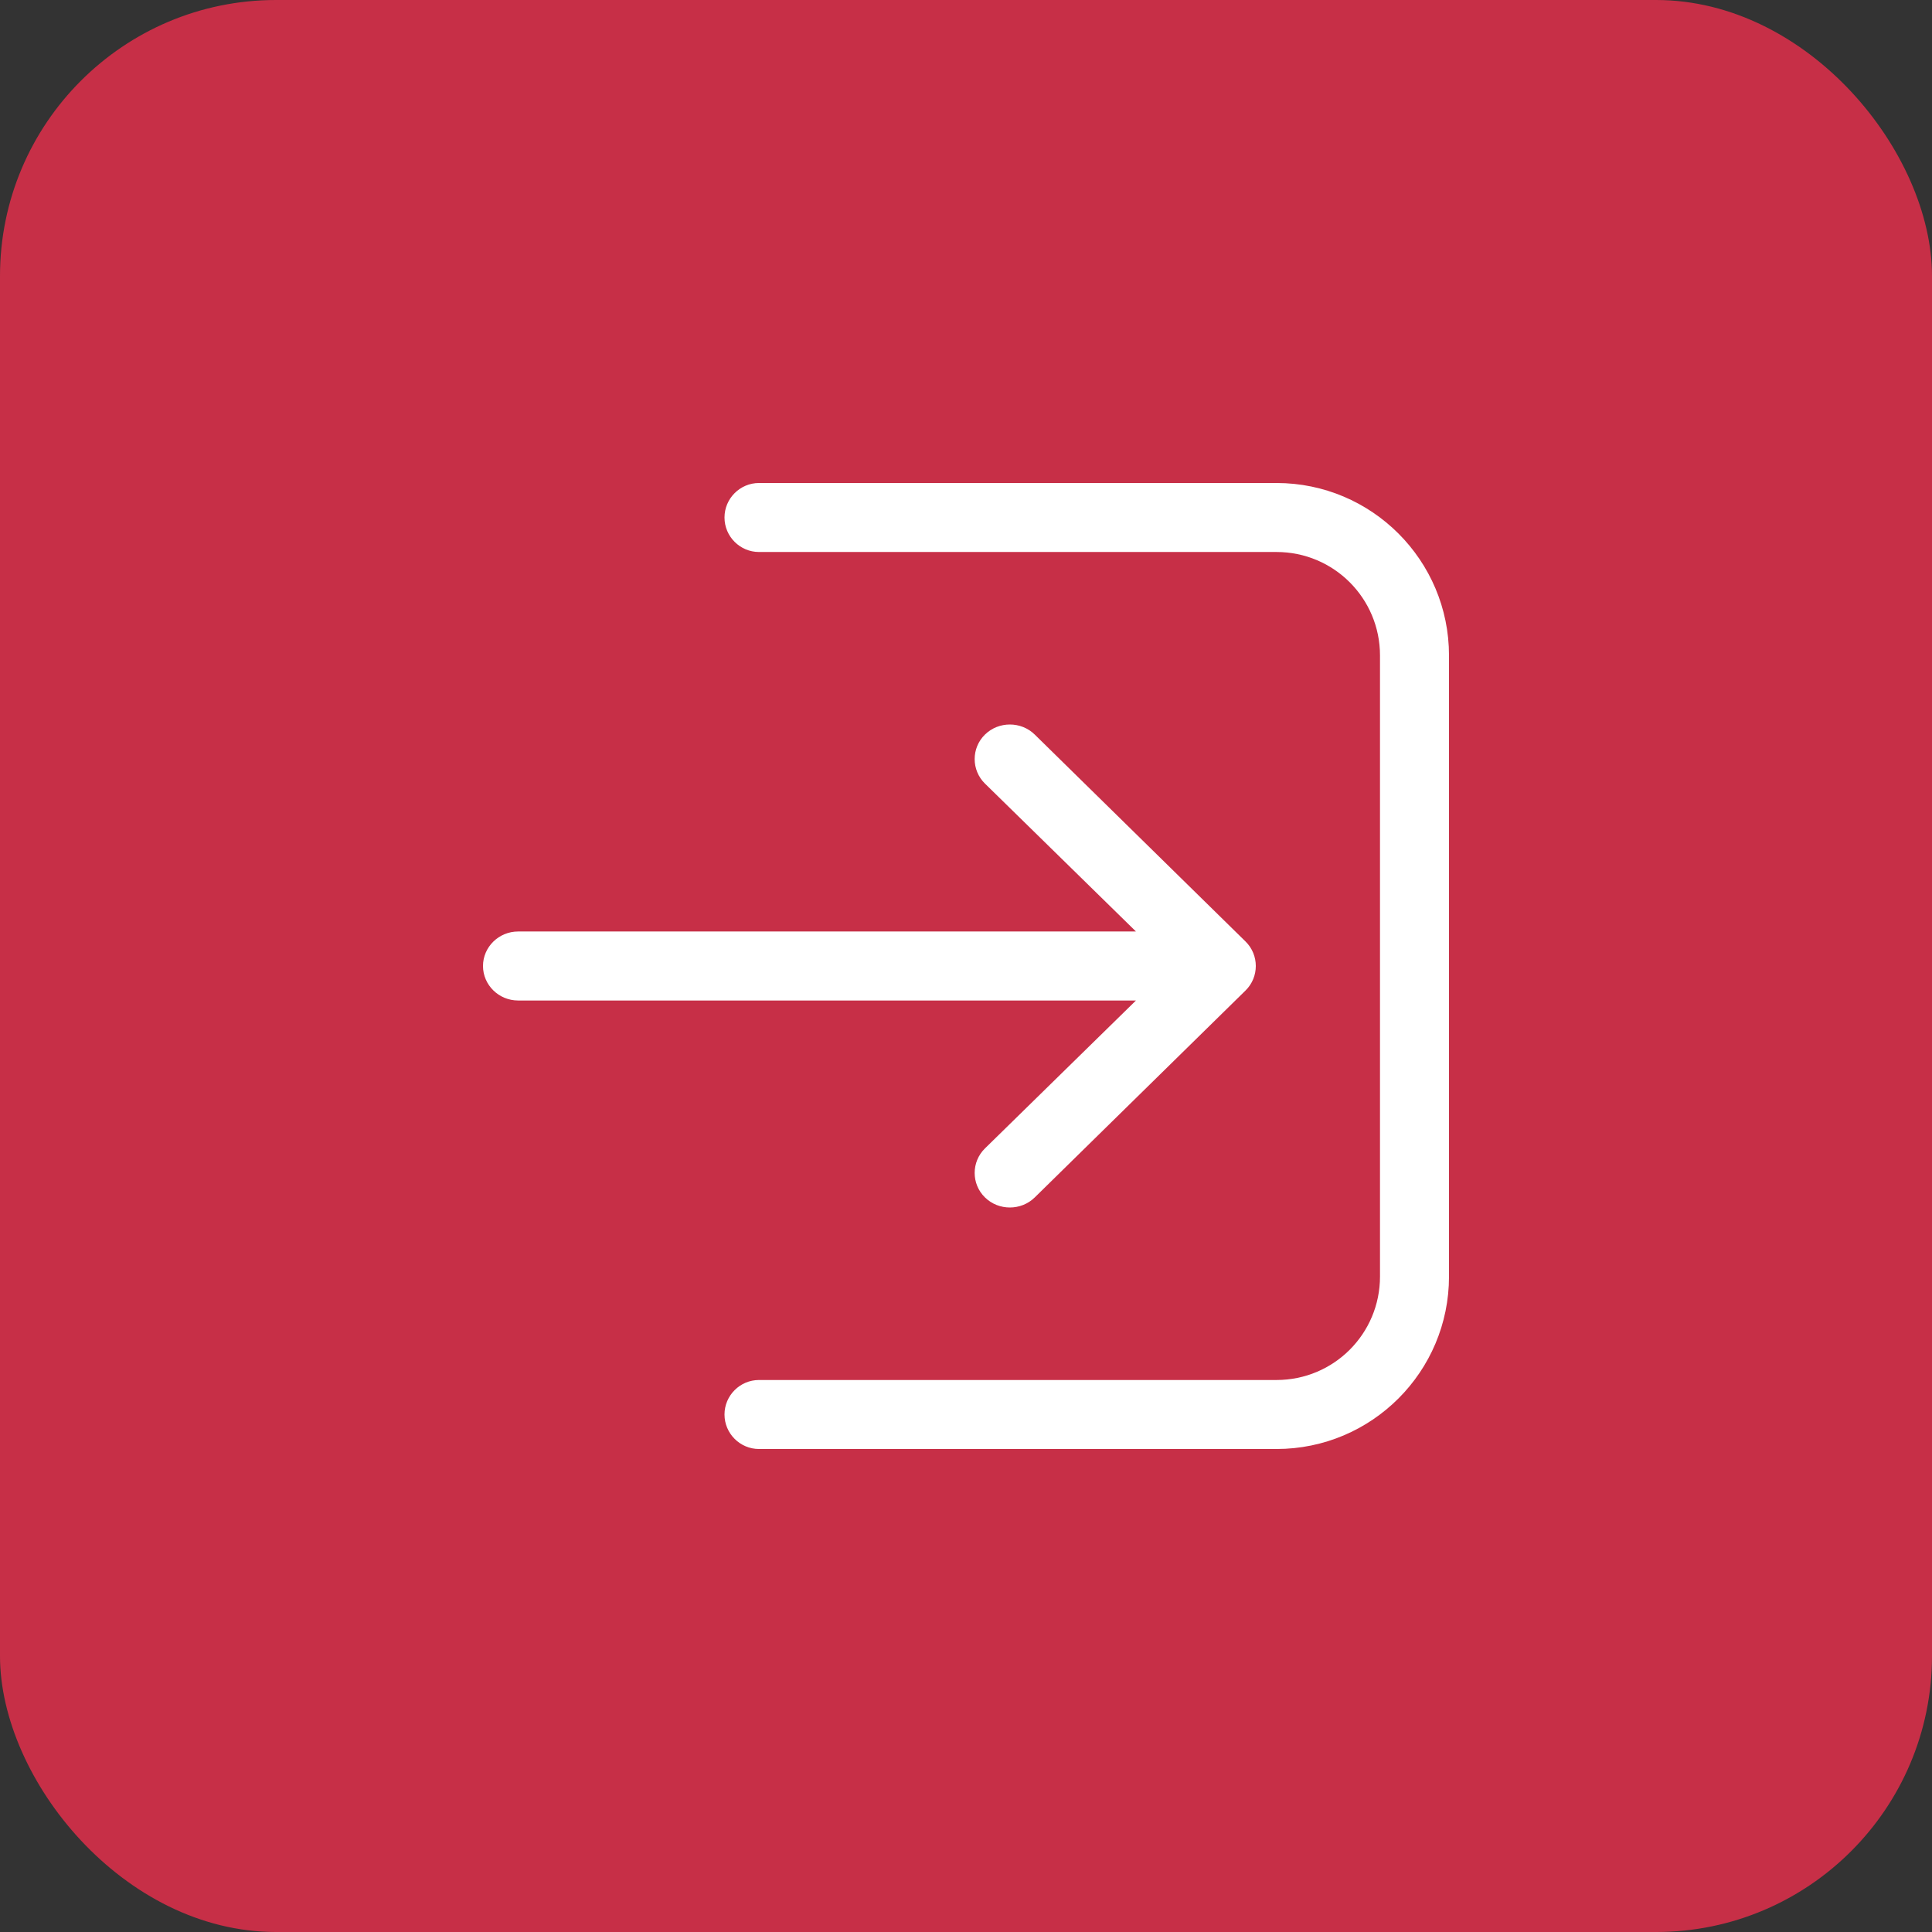
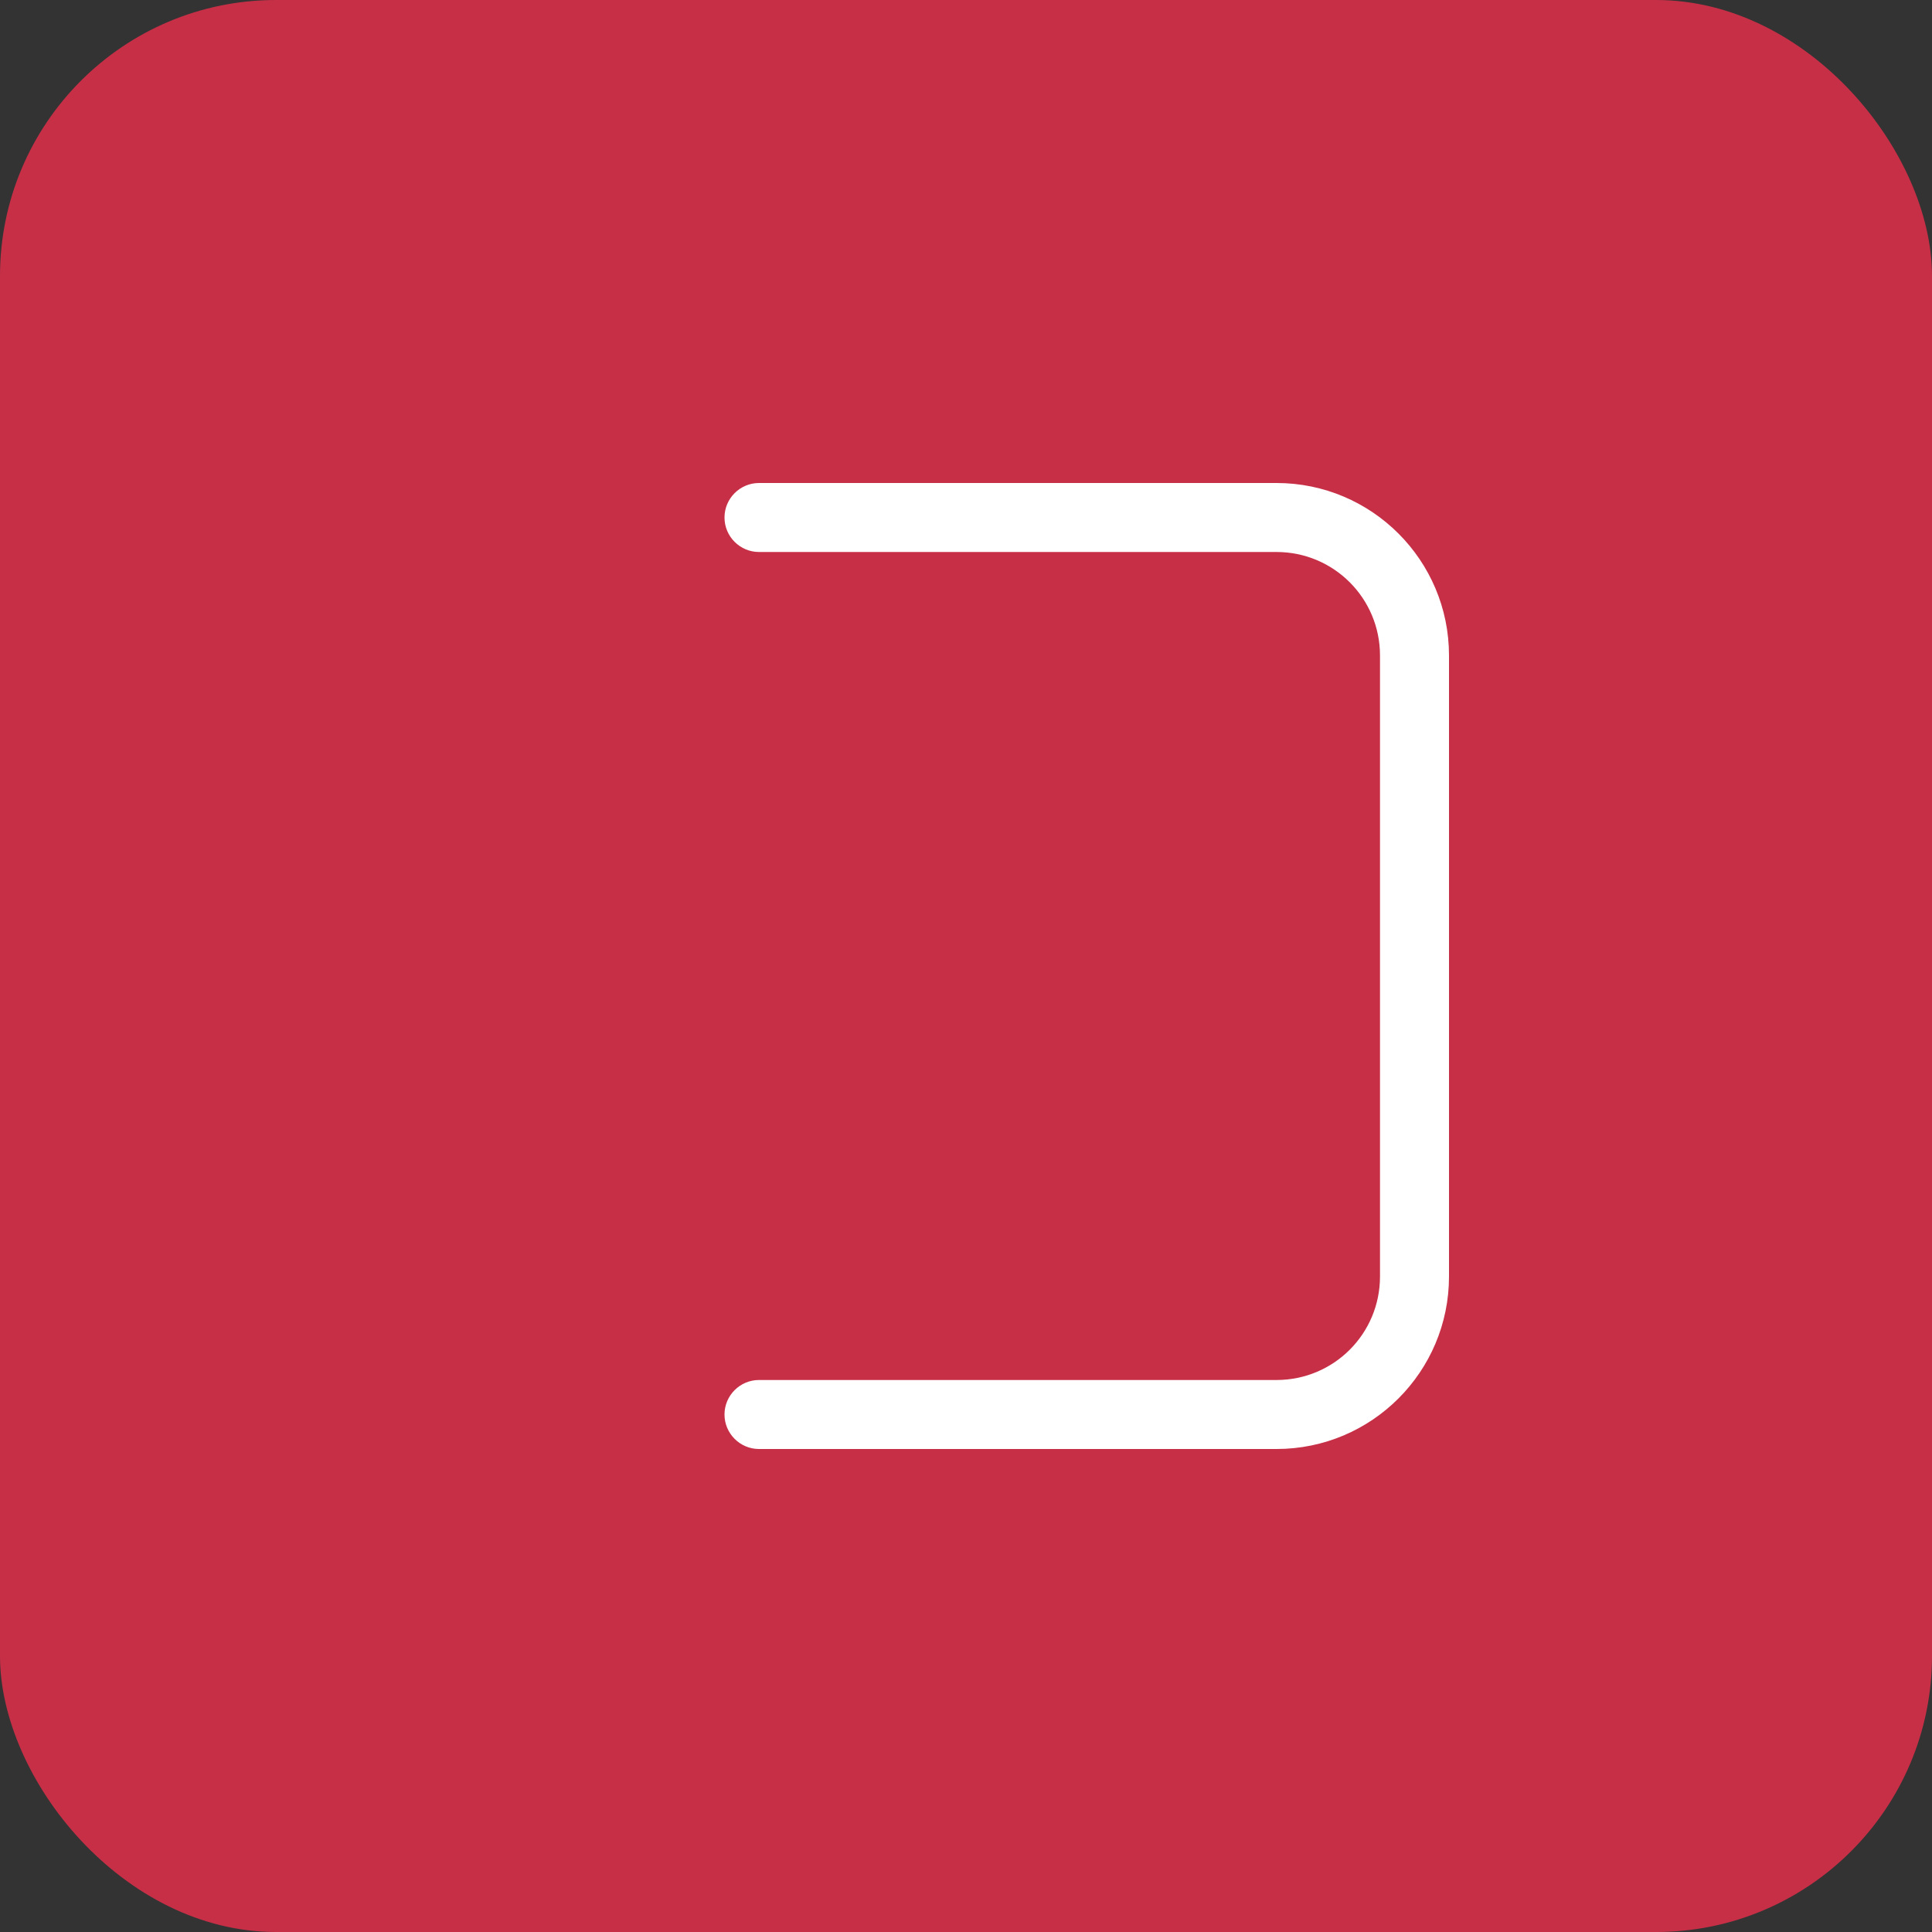
<svg xmlns="http://www.w3.org/2000/svg" width="35" height="35" viewBox="0 0 35 35" fill="none">
  <rect x="0" y="0" width="35" height="35" fill="#333333" stroke="none" />
  <rect width="35" height="35" rx="5" fill="#C72F47" />
  <path d="M13.125 25.625C13.125 25.281 13.406 25 13.75 25H23.125C24.163 25 25 24.163 25 23.125V11.875C25 10.838 24.163 10 23.125 10H13.75C13.406 10 13.125 9.719 13.125 9.375C13.125 9.031 13.406 8.75 13.75 8.75H23.125C24.85 8.75 26.25 10.15 26.25 11.875V23.125C26.25 24.85 24.85 26.25 23.125 26.25H13.75C13.406 26.25 13.125 25.969 13.125 25.625Z" fill="white" />
-   <path d="M20.579 18.125L17.843 20.805C17.595 21.049 17.595 21.449 17.843 21.692C18.091 21.936 18.498 21.936 18.746 21.692L22.564 17.944C22.812 17.7 22.812 17.3 22.564 17.056L18.746 13.308C18.498 13.064 18.091 13.064 17.843 13.308C17.595 13.551 17.595 13.951 17.843 14.195L20.579 16.875H9.386C9.036 16.875 8.75 17.156 8.75 17.5C8.75 17.844 9.036 18.125 9.386 18.125H20.579Z" fill="white" />
</svg>